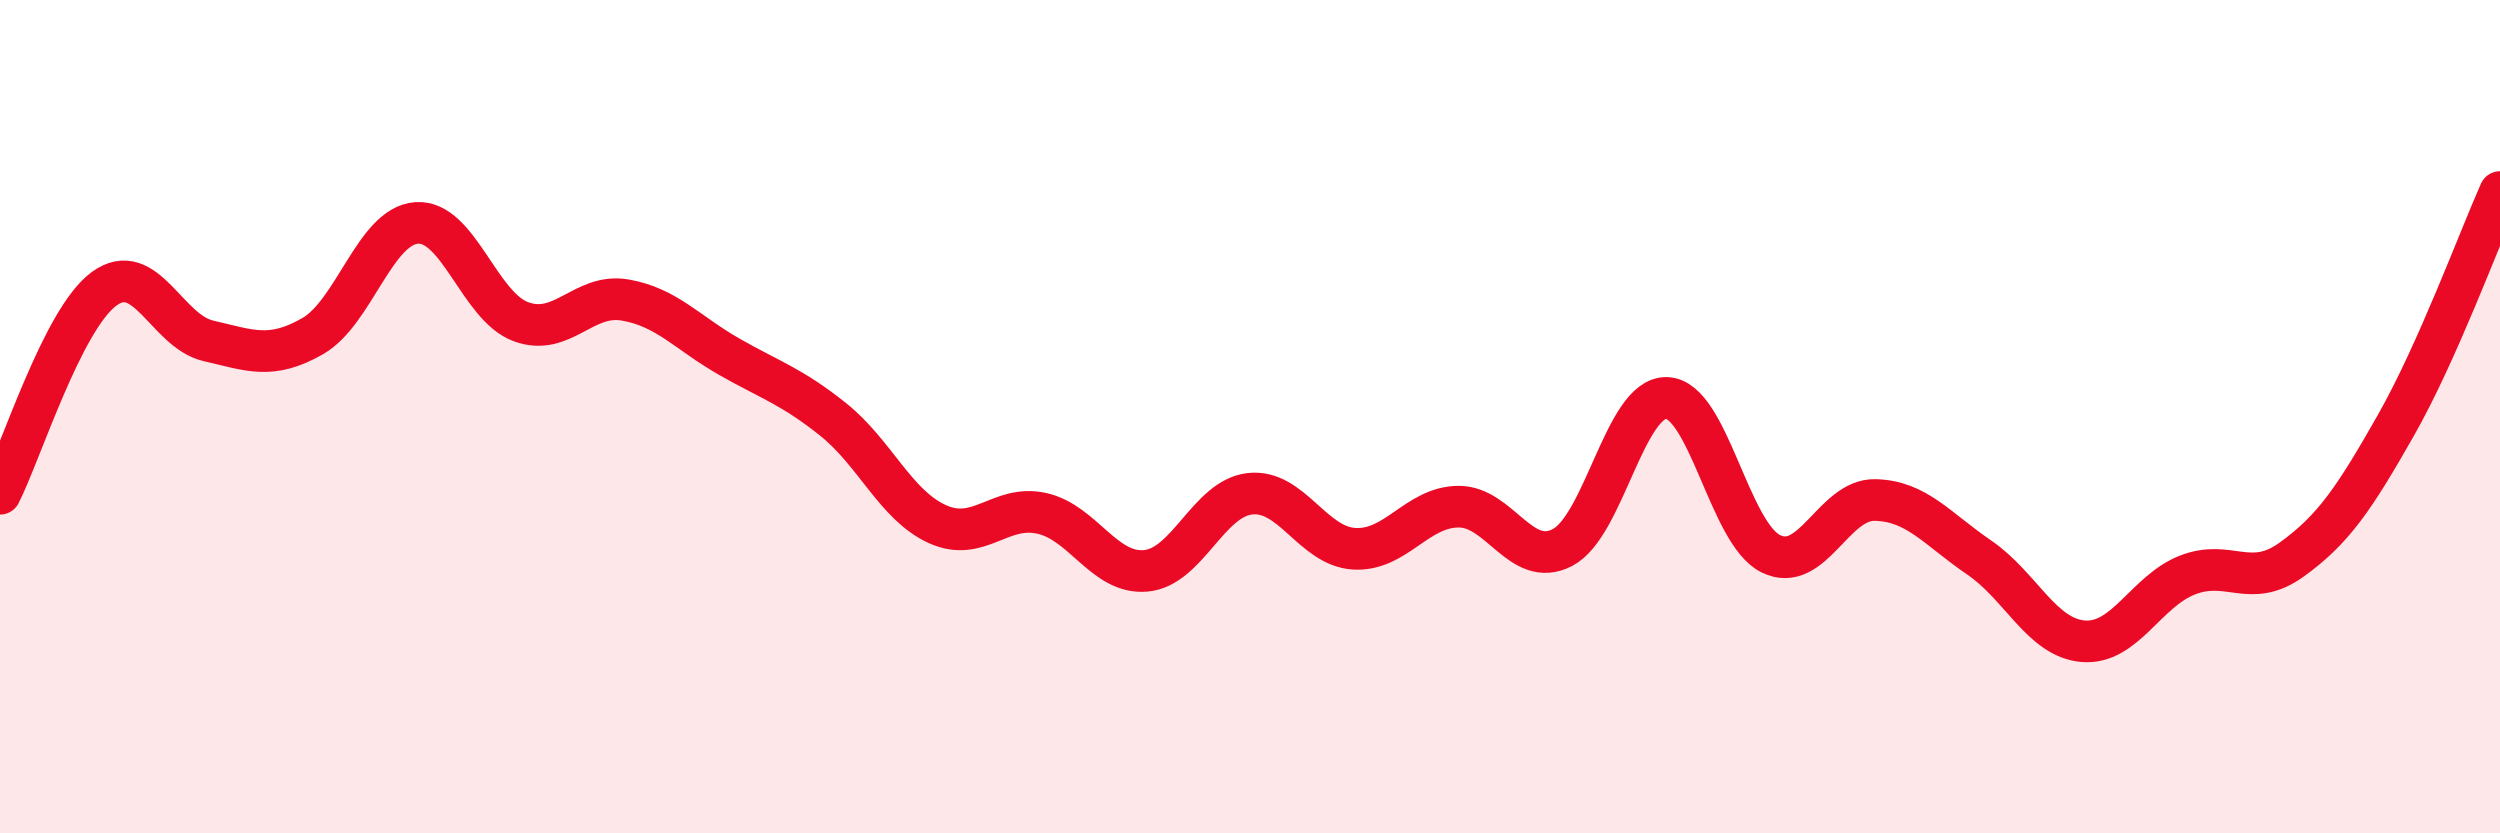
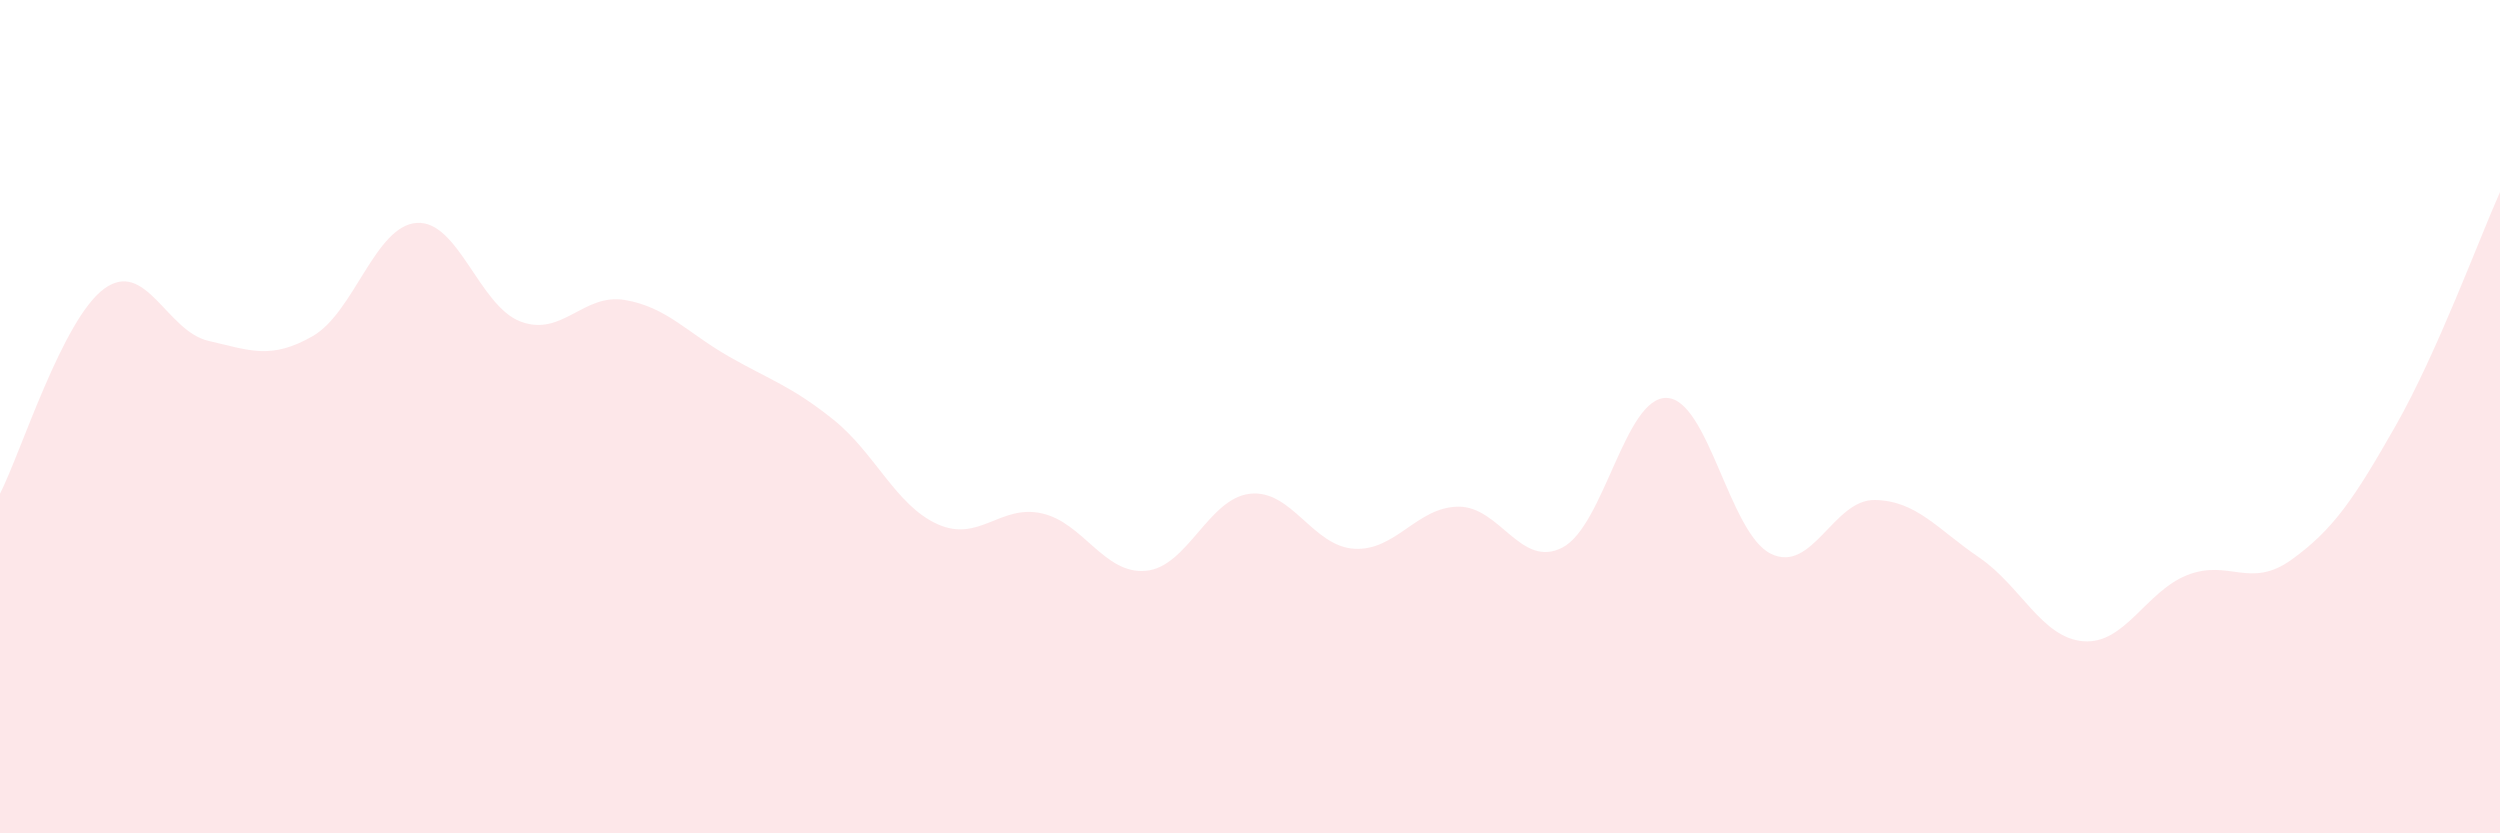
<svg xmlns="http://www.w3.org/2000/svg" width="60" height="20" viewBox="0 0 60 20">
  <path d="M 0,11.85 C 0.5,10.87 1.5,7.66 2.5,6.93 C 3.5,6.2 4,7.95 5,8.18 C 6,8.41 6.5,8.64 7.5,8.07 C 8.5,7.5 9,5.42 10,5.35 C 11,5.28 11.5,7.35 12.5,7.72 C 13.5,8.09 14,7.03 15,7.2 C 16,7.37 16.5,7.99 17.5,8.56 C 18.5,9.13 19,9.27 20,10.07 C 21,10.87 21.5,12.13 22.5,12.58 C 23.5,13.03 24,12.1 25,12.32 C 26,12.54 26.5,13.79 27.5,13.7 C 28.5,13.61 29,11.96 30,11.85 C 31,11.74 31.5,13.11 32.5,13.17 C 33.5,13.23 34,12.17 35,12.16 C 36,12.15 36.5,13.66 37.5,13.14 C 38.5,12.62 39,9.52 40,9.55 C 41,9.58 41.5,12.8 42.5,13.29 C 43.5,13.78 44,11.98 45,12 C 46,12.02 46.5,12.7 47.5,13.38 C 48.5,14.06 49,15.31 50,15.39 C 51,15.47 51.5,14.19 52.5,13.8 C 53.5,13.41 54,14.15 55,13.43 C 56,12.71 56.5,11.97 57.5,10.21 C 58.5,8.45 59.5,5.73 60,4.61L60 20L0 20Z" fill="#EB0A25" opacity="0.1" stroke-linecap="round" stroke-linejoin="round" />
-   <path d="M 0,11.85 C 0.5,10.87 1.5,7.66 2.5,6.93 C 3.5,6.2 4,7.95 5,8.18 C 6,8.41 6.5,8.64 7.5,8.07 C 8.5,7.5 9,5.42 10,5.35 C 11,5.28 11.5,7.35 12.5,7.72 C 13.5,8.09 14,7.03 15,7.2 C 16,7.37 16.5,7.99 17.5,8.56 C 18.5,9.13 19,9.27 20,10.07 C 21,10.87 21.5,12.13 22.5,12.58 C 23.5,13.03 24,12.1 25,12.32 C 26,12.54 26.5,13.79 27.5,13.7 C 28.5,13.61 29,11.96 30,11.85 C 31,11.74 31.5,13.11 32.5,13.17 C 33.5,13.23 34,12.17 35,12.16 C 36,12.15 36.5,13.66 37.5,13.14 C 38.5,12.62 39,9.52 40,9.55 C 41,9.58 41.5,12.8 42.5,13.29 C 43.5,13.78 44,11.98 45,12 C 46,12.02 46.5,12.7 47.5,13.38 C 48.5,14.06 49,15.31 50,15.39 C 51,15.47 51.5,14.19 52.5,13.8 C 53.5,13.41 54,14.15 55,13.43 C 56,12.71 56.5,11.97 57.5,10.21 C 58.5,8.45 59.5,5.73 60,4.61" stroke="#EB0A25" stroke-width="1" fill="none" stroke-linecap="round" stroke-linejoin="round" />
</svg>